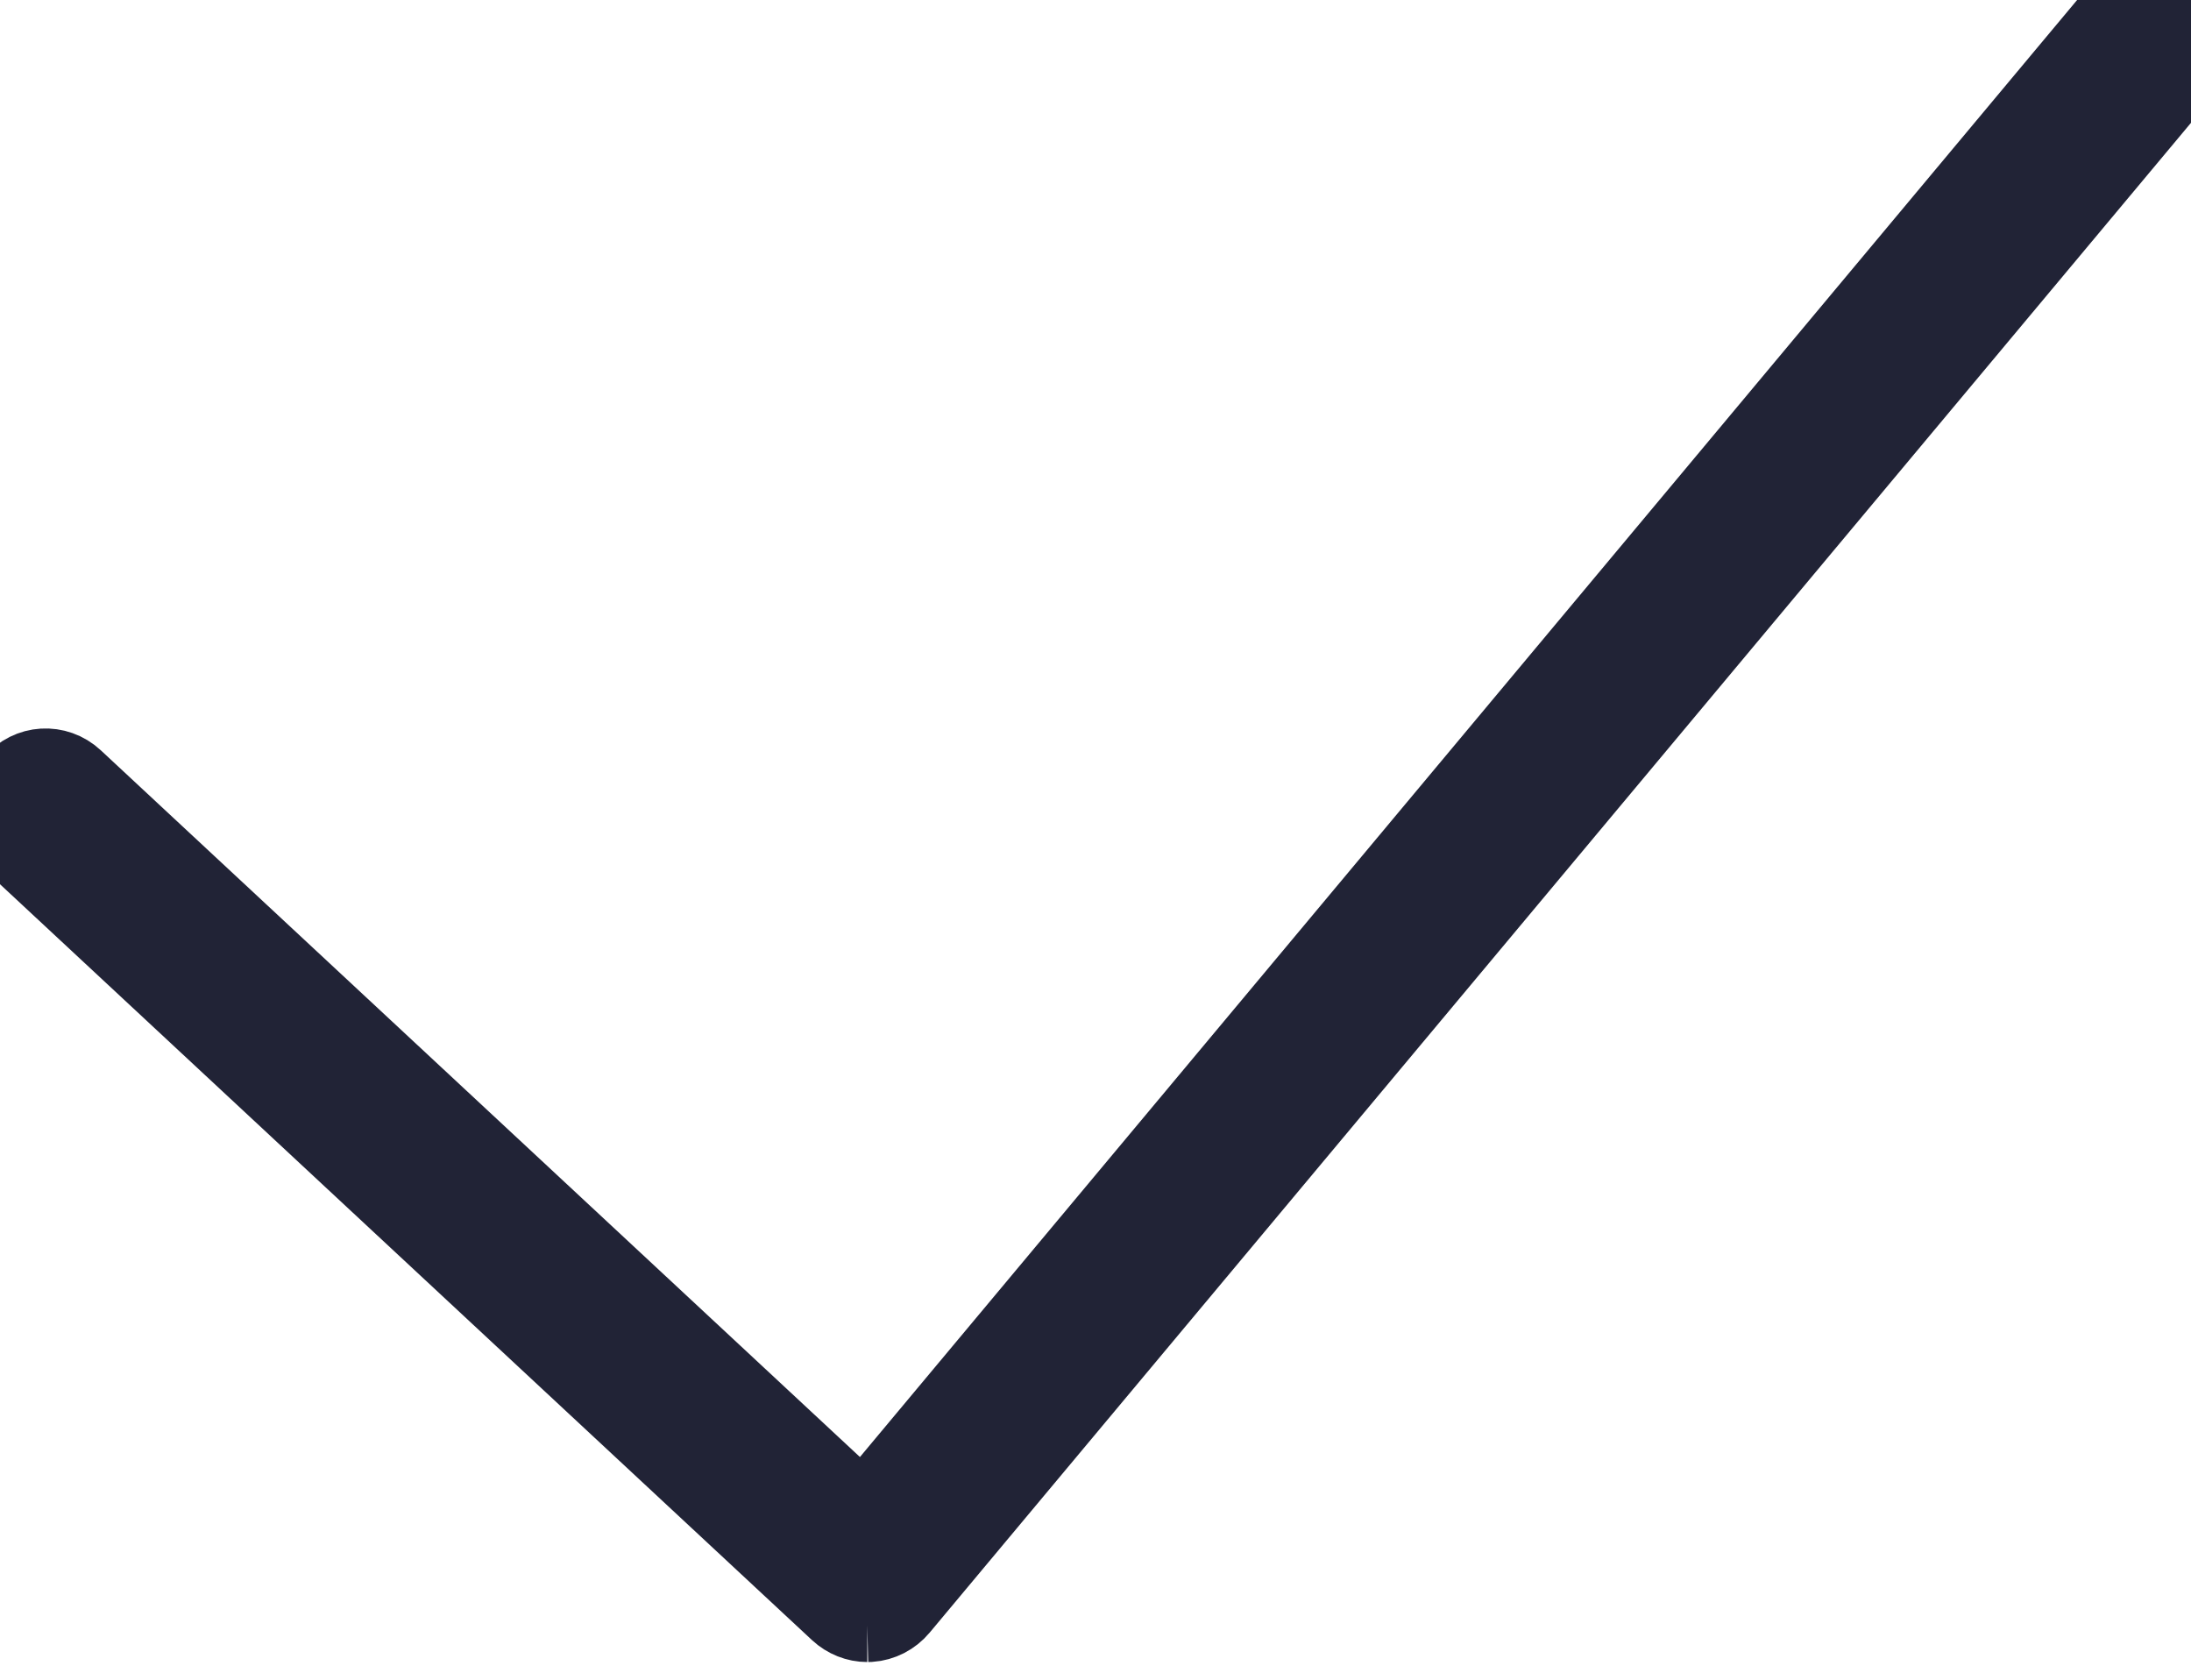
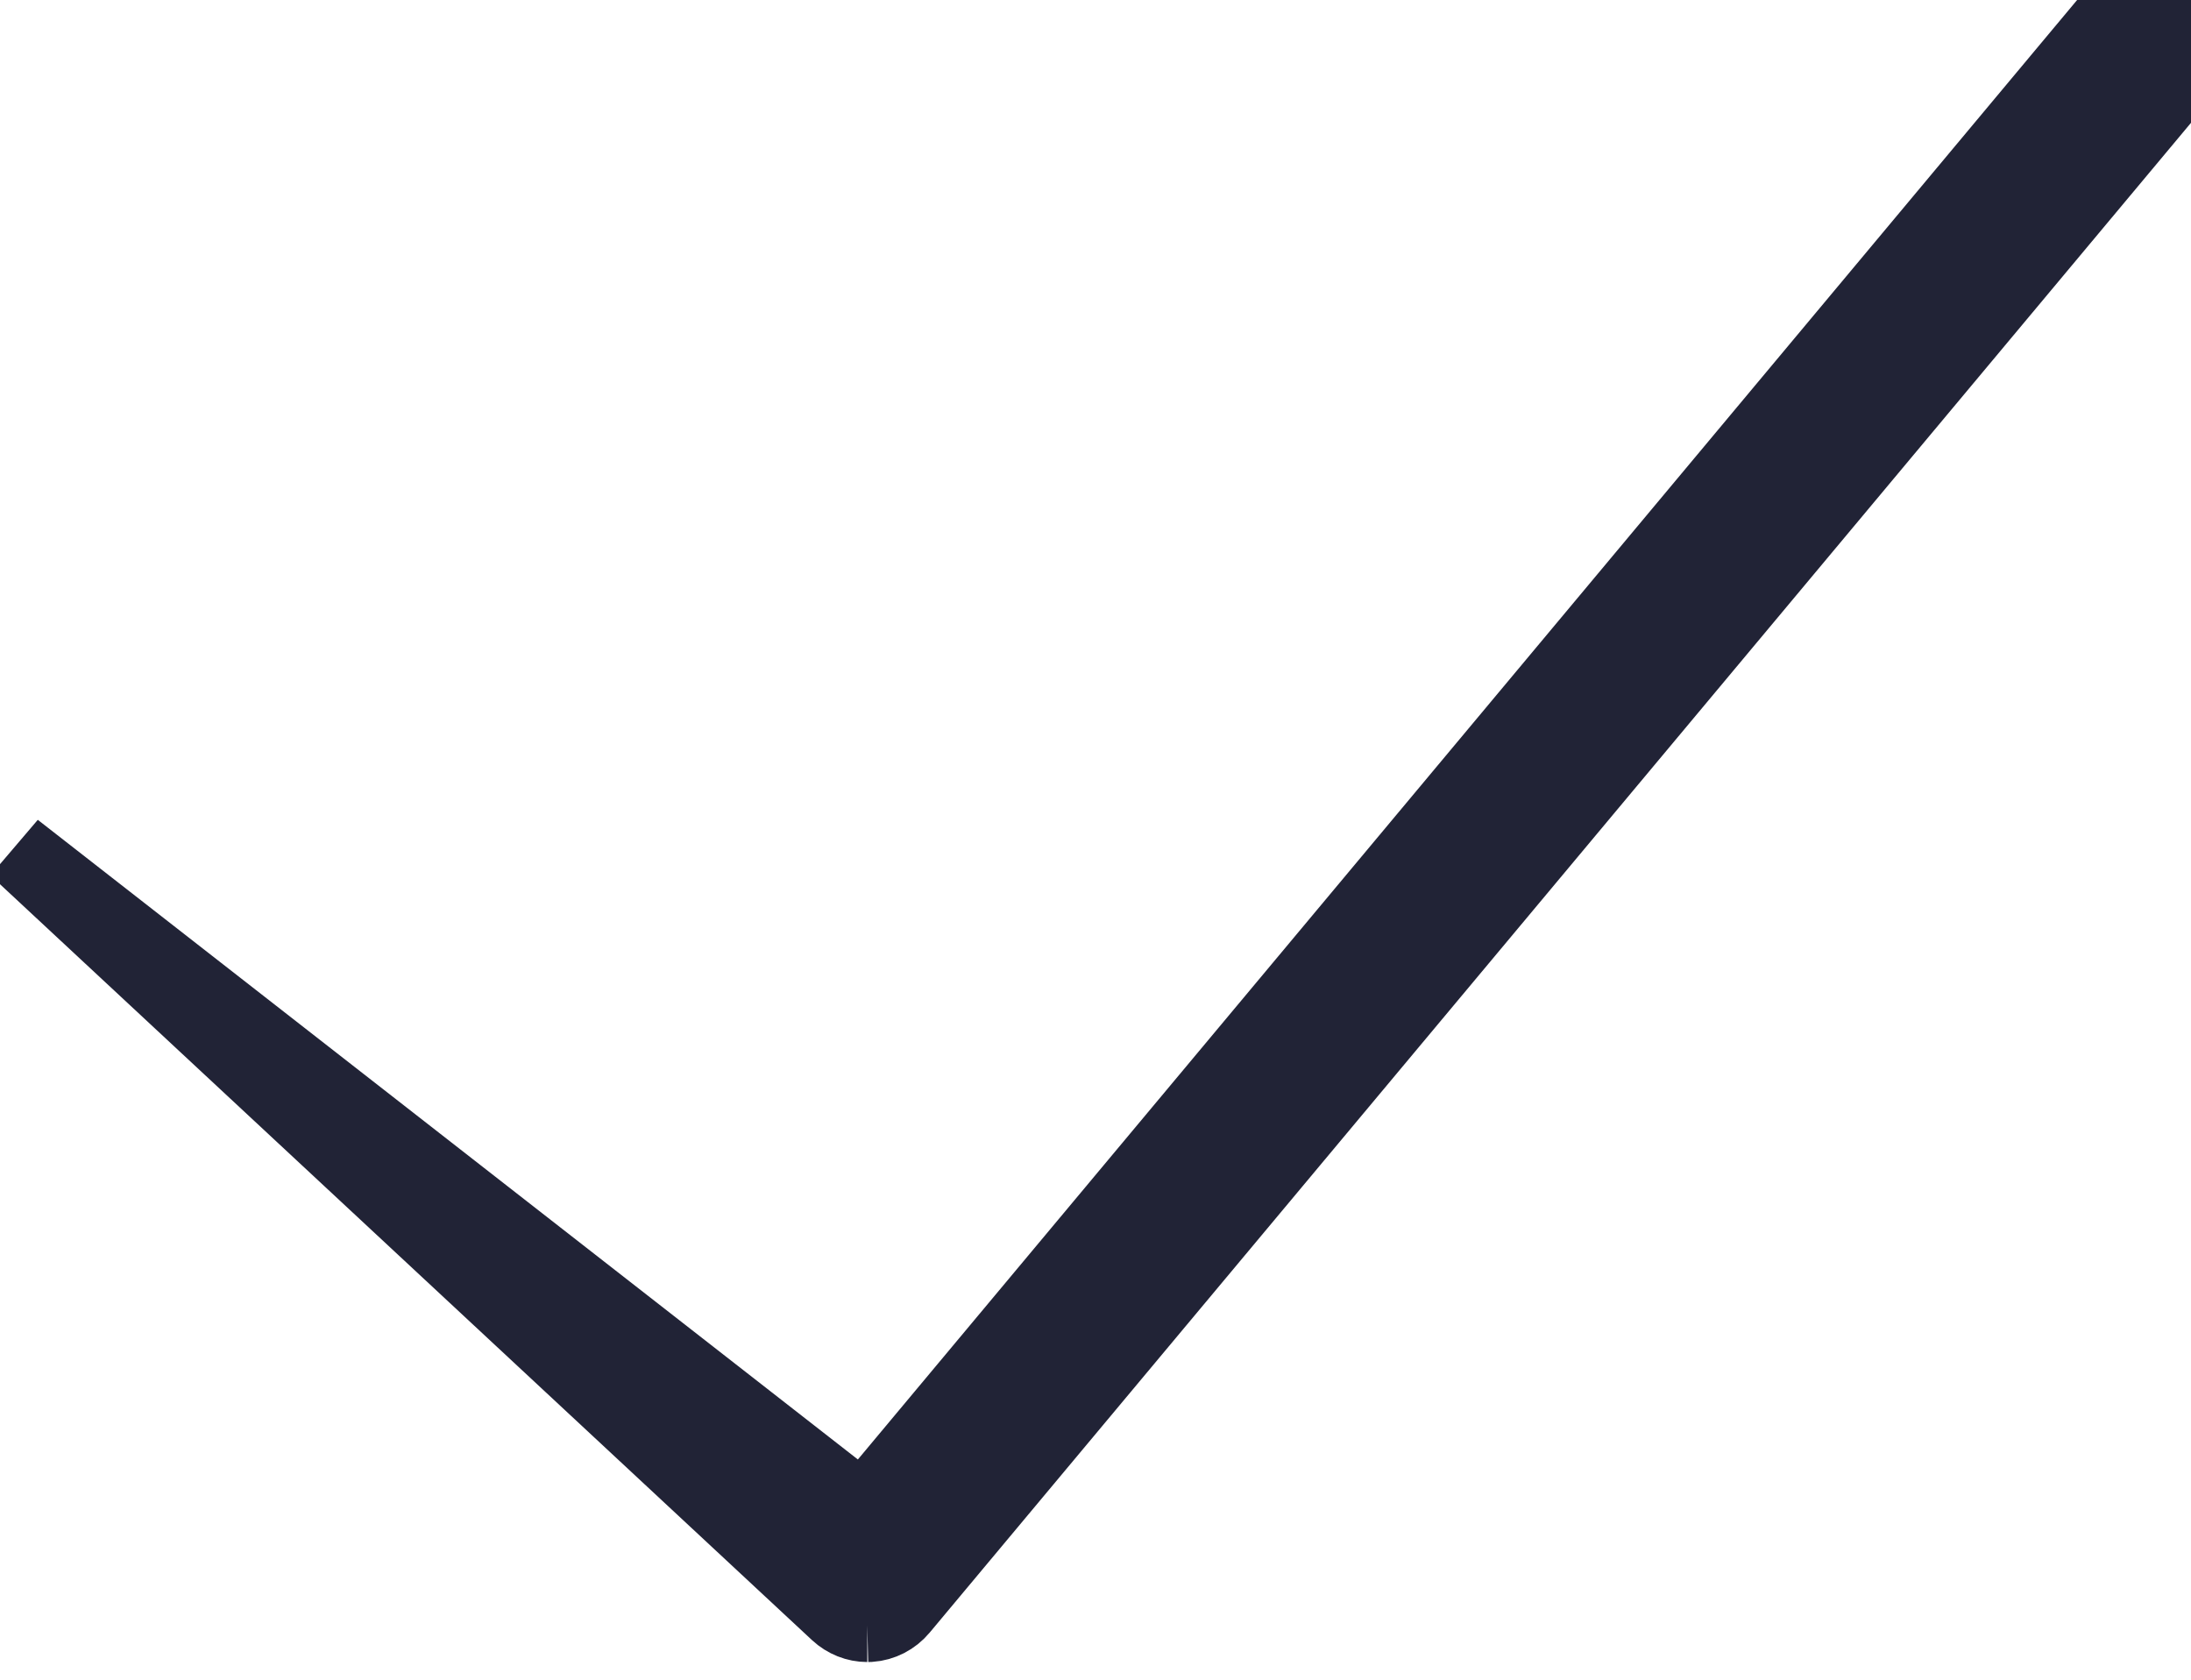
<svg xmlns="http://www.w3.org/2000/svg" width="30" height="23" viewBox="0 0 30 23">
-   <path stroke="#212336" fill="#212336" fill-rule="evenodd" d="M11.875 22.258c-.152 0-.3-.059-.415-.165L.21 11.62c-.257-.241-.282-.655-.052-.925.228-.272.625-.294.882-.055L11.82 20.676 28.905.224c.228-.273.623-.3.881-.061.26.238.288.65.06.923l-17.5 20.948c-.11.132-.266.211-.432.223l-.039.001" />
+   <path stroke="#212336" fill="#212336" fill-rule="evenodd" d="M11.875 22.258c-.152 0-.3-.059-.415-.165L.21 11.62L11.82 20.676 28.905.224c.228-.273.623-.3.881-.061.26.238.288.65.06.923l-17.5 20.948c-.11.132-.266.211-.432.223l-.039.001" />
</svg>